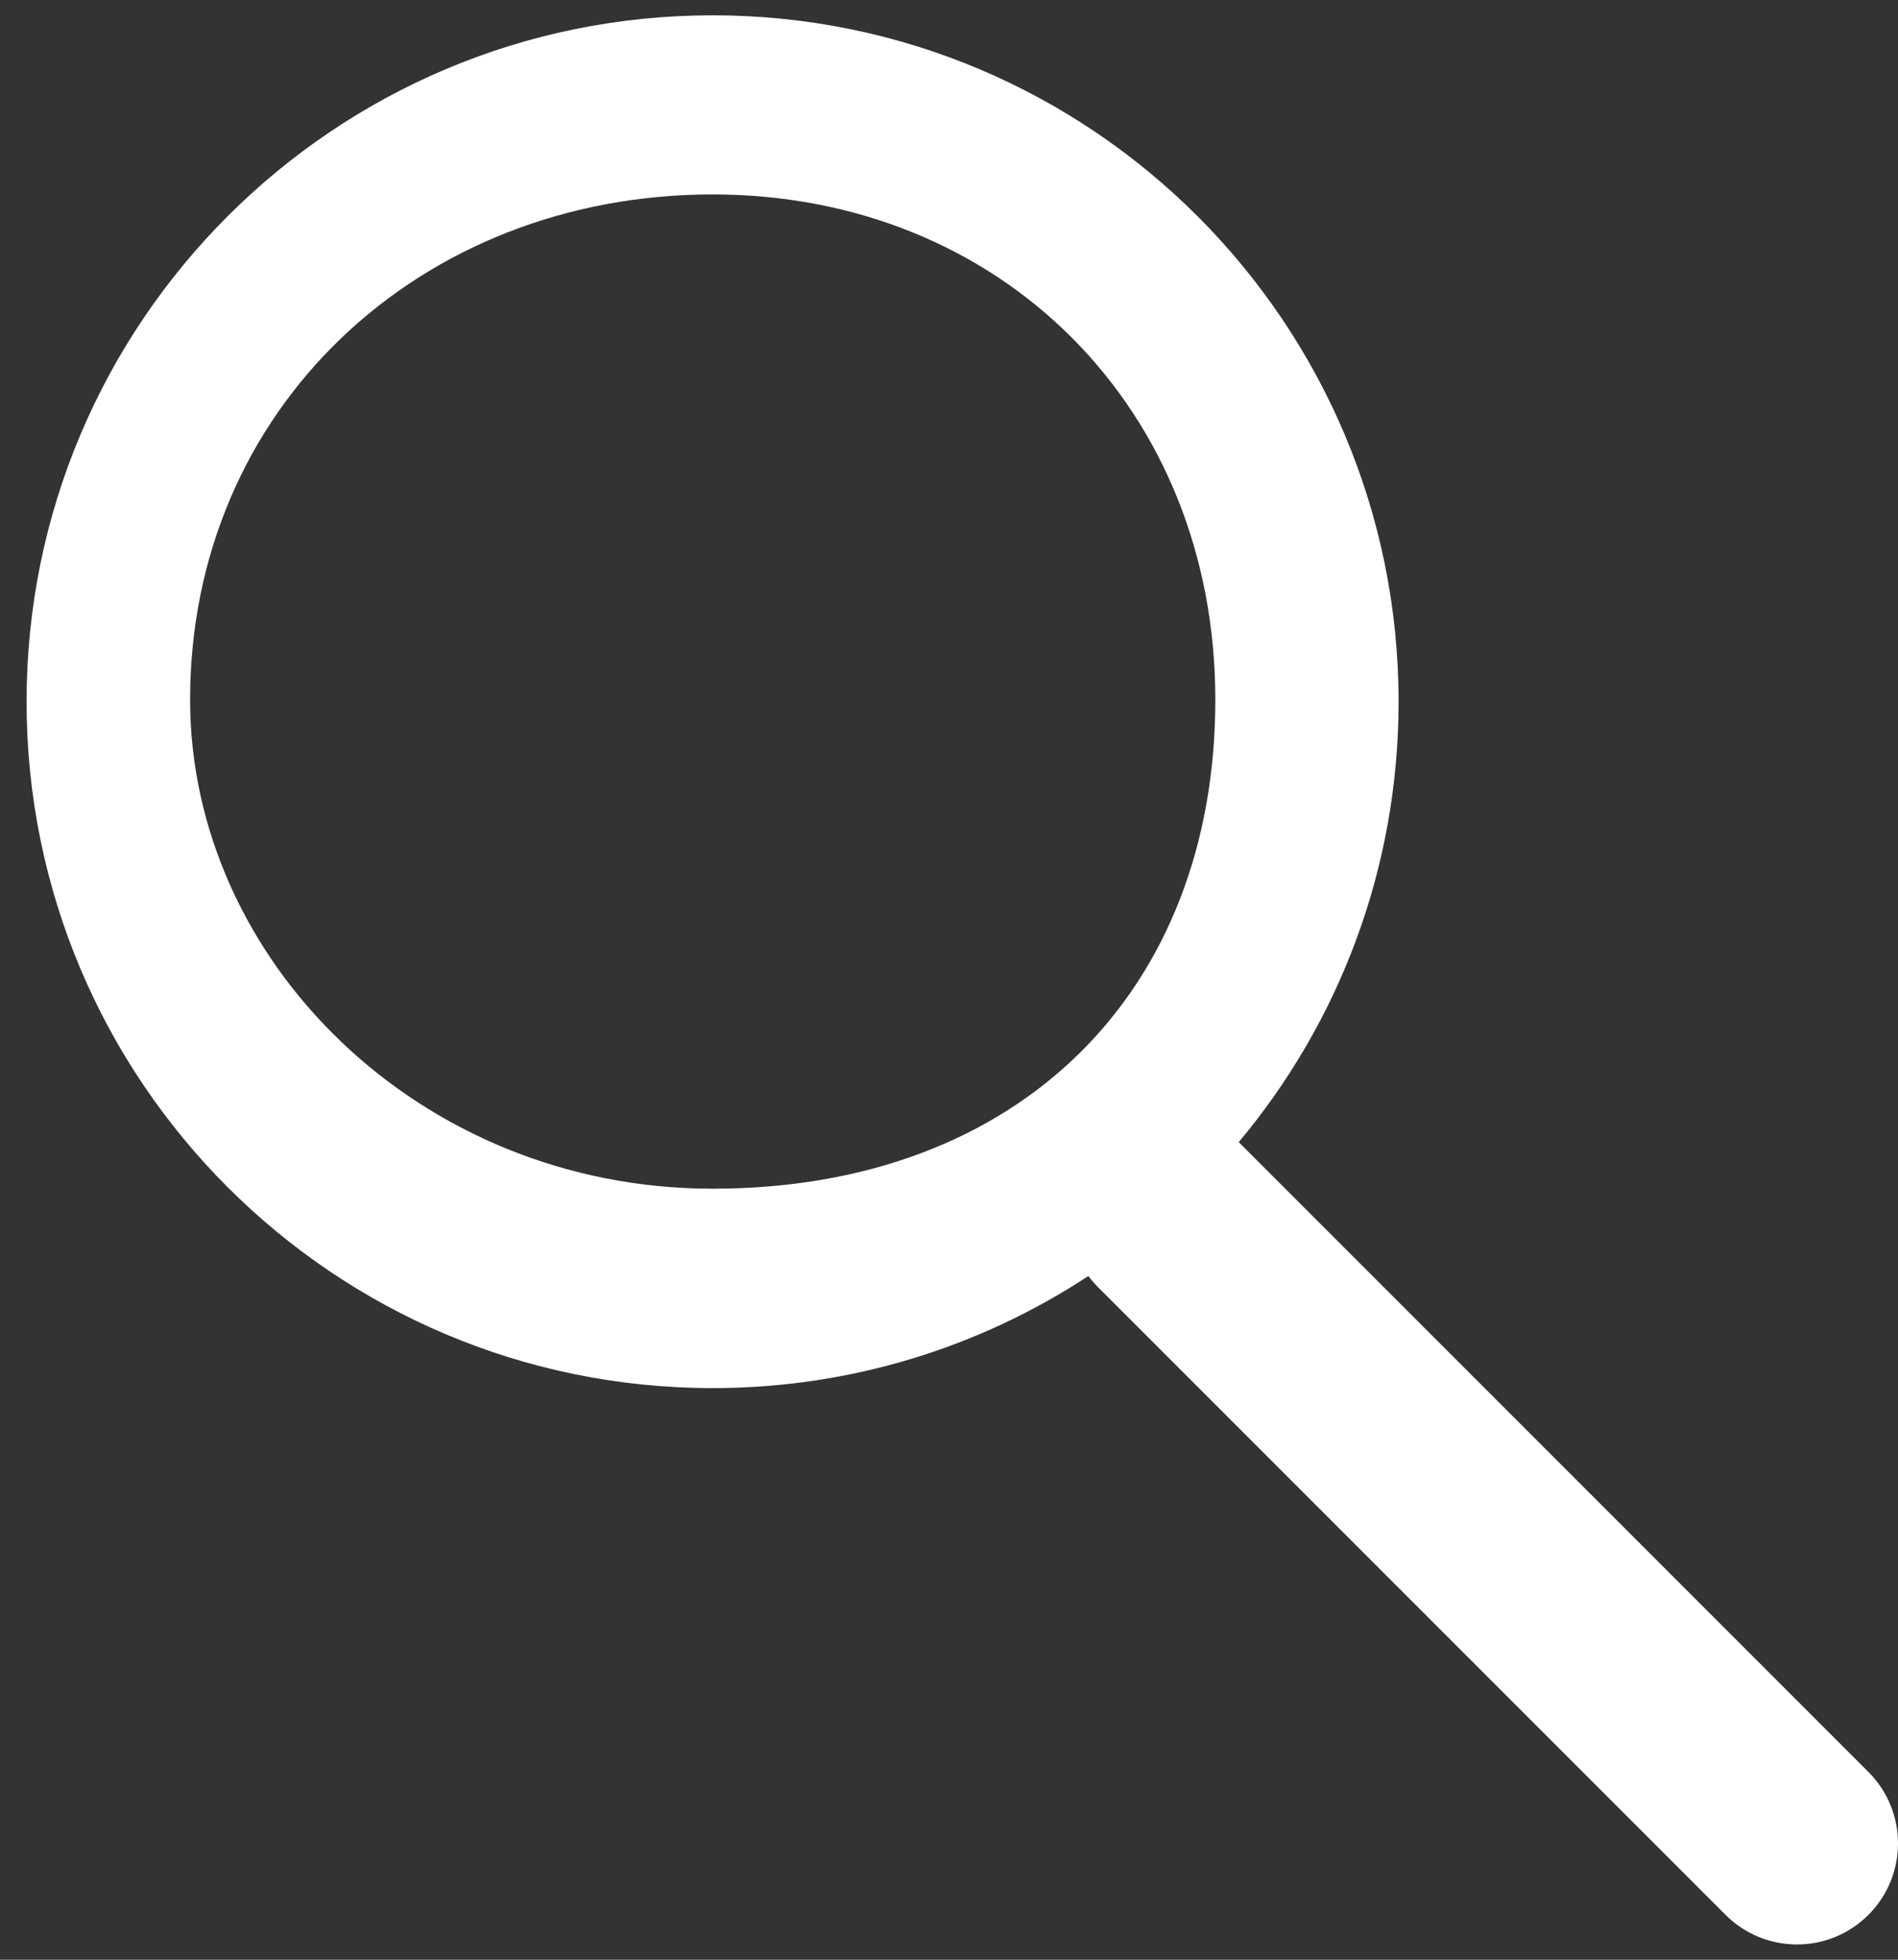
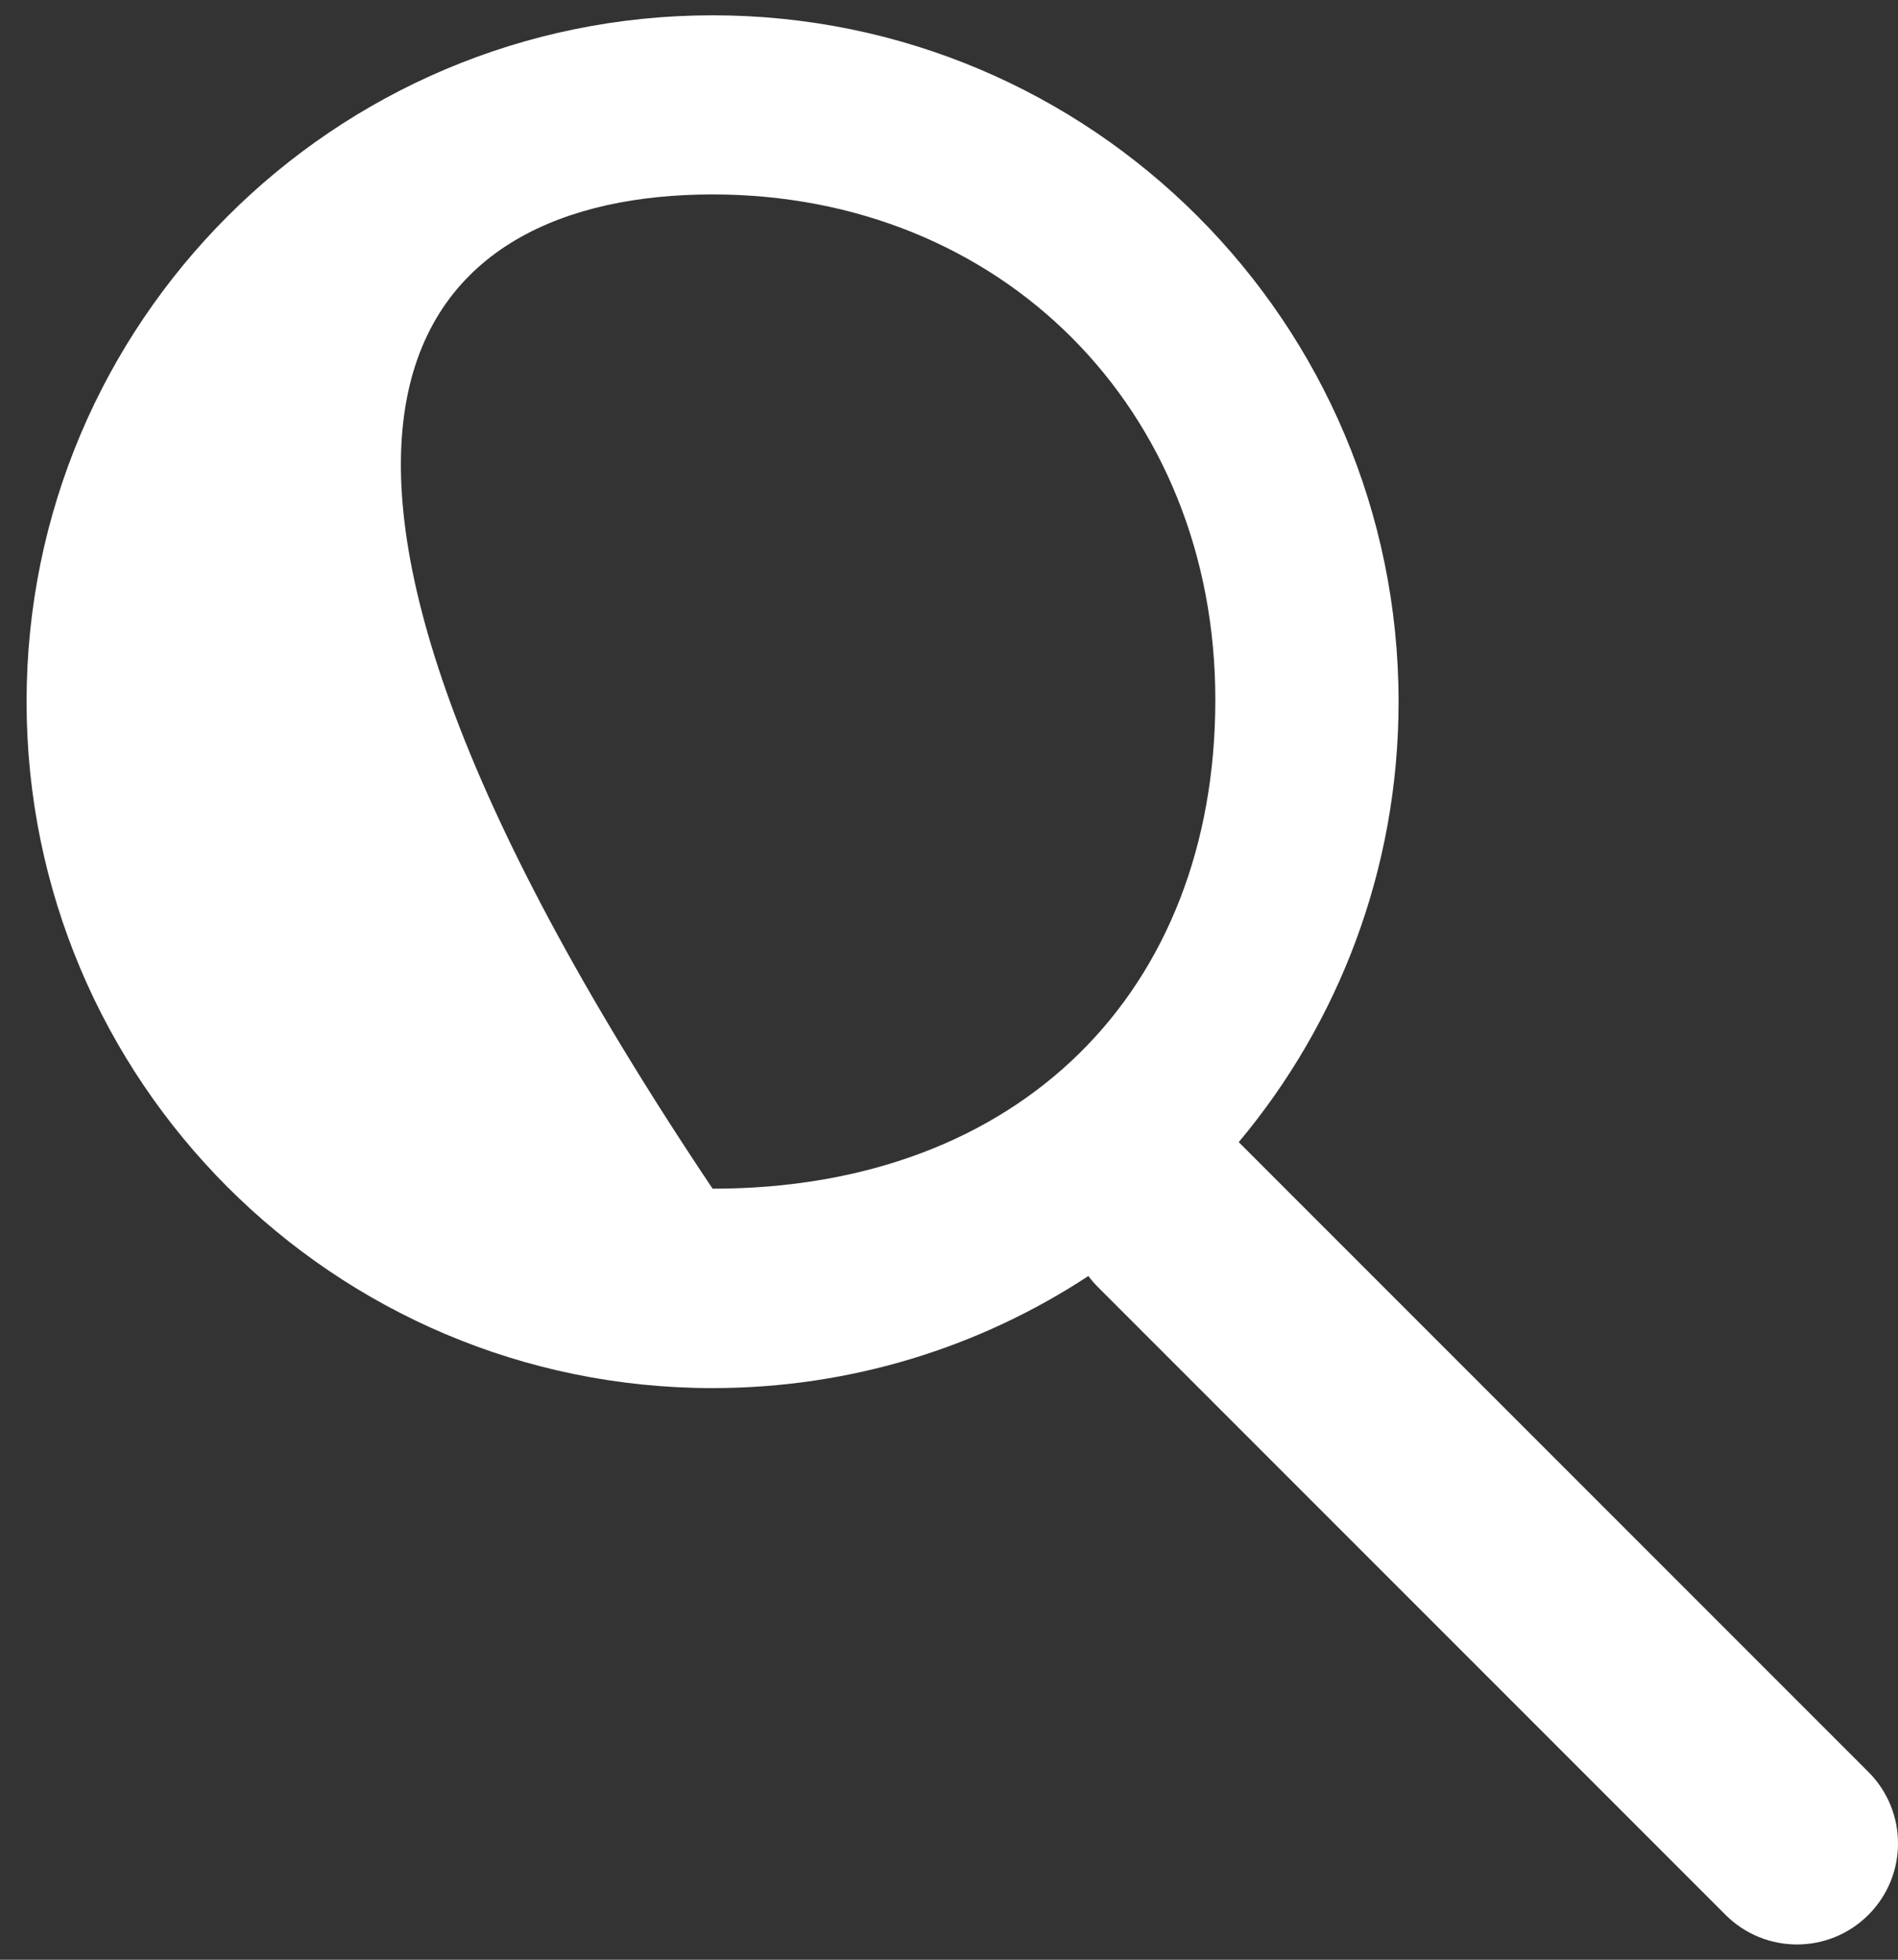
<svg xmlns="http://www.w3.org/2000/svg" width="31" height="32" viewBox="0 0 31 32" fill="none">
  <rect x="0" y="0" width="31" height="32" fill="#333333" stroke="none" />
-   <path fill-rule="evenodd" clip-rule="evenodd" d="M20.232 18.65C21.862 16.704 22.843 14.195 22.843 11.458C22.843 5.268 17.827 0.25 11.639 0.25C5.451 0.25 0.434 5.268 0.434 11.458C0.434 17.648 5.451 22.666 11.639 22.666C13.905 22.666 16.014 21.993 17.776 20.836C17.824 20.899 17.876 20.96 17.933 21.017L28.183 31.267C28.828 31.912 29.872 31.912 30.517 31.267C31.161 30.623 31.161 29.578 30.517 28.934L20.267 18.684C20.255 18.672 20.244 18.661 20.232 18.65ZM11.639 19.41C6.843 19.41 3.105 15.675 3.105 11.425C3.105 6.675 6.85 3.175 11.639 3.175C16.35 3.175 19.85 6.675 19.85 11.425C19.85 16.175 16.667 19.41 11.639 19.41Z" fill="white" />
+   <path fill-rule="evenodd" clip-rule="evenodd" d="M20.232 18.65C21.862 16.704 22.843 14.195 22.843 11.458C22.843 5.268 17.827 0.25 11.639 0.25C5.451 0.25 0.434 5.268 0.434 11.458C0.434 17.648 5.451 22.666 11.639 22.666C13.905 22.666 16.014 21.993 17.776 20.836C17.824 20.899 17.876 20.96 17.933 21.017L28.183 31.267C28.828 31.912 29.872 31.912 30.517 31.267C31.161 30.623 31.161 29.578 30.517 28.934L20.267 18.684C20.255 18.672 20.244 18.661 20.232 18.65ZM11.639 19.41C3.105 6.675 6.85 3.175 11.639 3.175C16.35 3.175 19.85 6.675 19.85 11.425C19.85 16.175 16.667 19.41 11.639 19.41Z" fill="white" />
</svg>